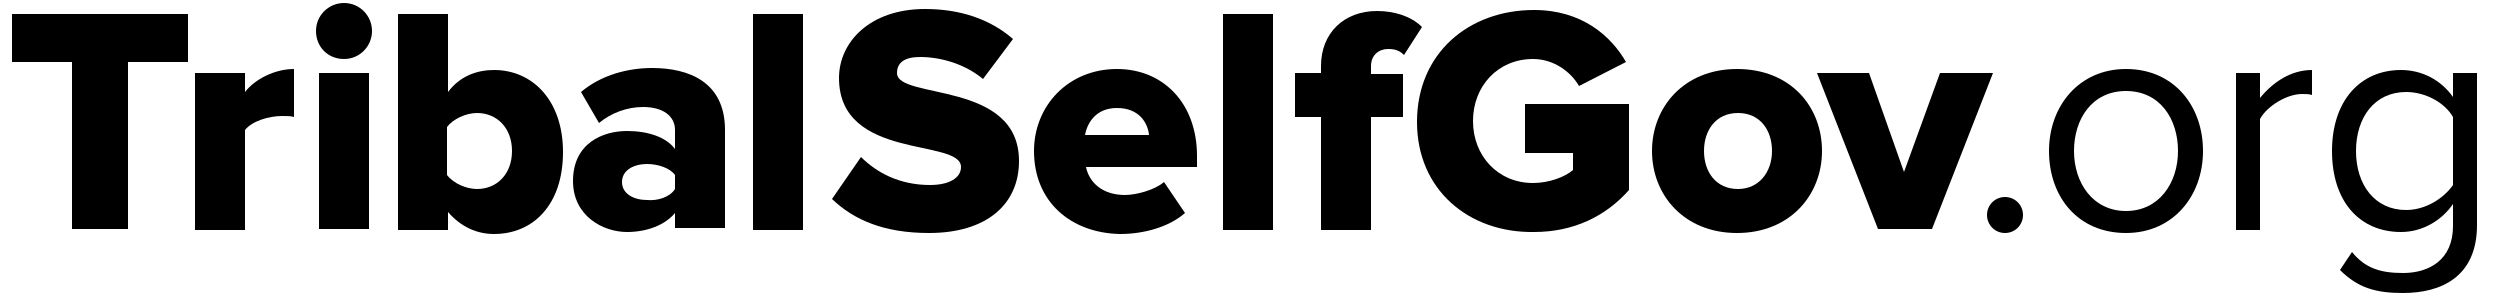
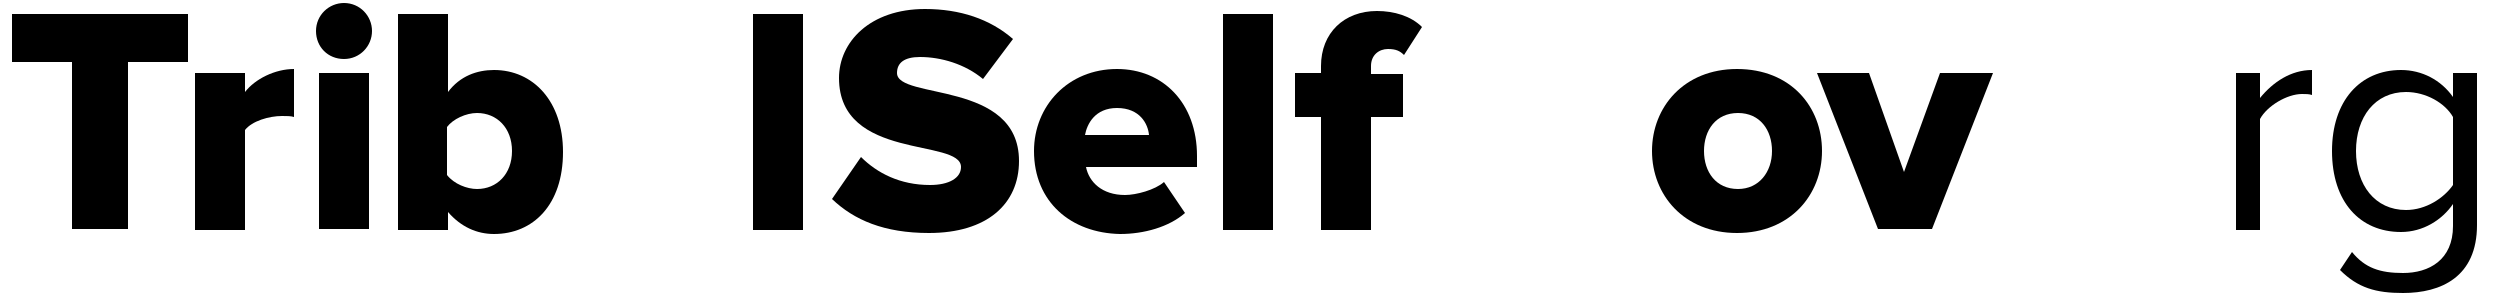
<svg xmlns="http://www.w3.org/2000/svg" version="1.0" id="sgce-logo-text" x="0px" y="0px" width="250px" height="30px" viewBox="0 0 250 30" style="enable-background:new 0 0 250 30;" xml:space="preserve">
  <path d="M7.2,22.9V6.2h-6V1.4h17.6v4.8h-6v16.7H7.2z" />
  <path d="M19.5,22.9V7.3h5v1.9c1-1.3,3-2.3,4.9-2.3v4.8c-0.3-0.1-0.7-0.1-1.2-0.1c-1.3,0-3,0.5-3.7,1.4v10H19.5z" />
  <path d="M31.6,3.1c0-1.6,1.3-2.8,2.8-2.8c1.6,0,2.8,1.3,2.8,2.8S36,5.9,34.4,5.9C32.8,5.9,31.6,4.7,31.6,3.1z M31.9,22.9V7.3h5v15.6  H31.9z" />
  <path d="M39.8,22.9V1.4h5v7.8C46,7.6,47.7,7,49.4,7c3.9,0,6.9,3.1,6.9,8.2c0,5.3-3,8.2-6.9,8.2c-1.7,0-3.3-0.7-4.6-2.2v1.8H39.8z   M47.7,18.9c2,0,3.5-1.5,3.5-3.8c0-2.3-1.5-3.8-3.5-3.8c-1.1,0-2.4,0.6-3,1.4v4.8C45.4,18.4,46.7,18.9,47.7,18.9z" />
-   <path d="M67.5,22.9v-1.6c-1,1.2-2.8,1.9-4.8,1.9c-2.4,0-5.4-1.6-5.4-5.1c0-3.8,3-5,5.4-5c2.1,0,3.9,0.6,4.8,1.8v-1.9  c0-1.4-1.2-2.3-3.2-2.3c-1.6,0-3.2,0.6-4.4,1.6l-1.8-3.1c2-1.7,4.7-2.4,7.1-2.4c3.7,0,7.3,1.4,7.3,6.2v9.8H67.5z M67.5,18.9v-1.4  c-0.5-0.7-1.7-1.1-2.8-1.1c-1.3,0-2.5,0.6-2.5,1.8c0,1.2,1.2,1.8,2.5,1.8C65.8,20.1,67,19.7,67.5,18.9z" />
  <path d="M75.3,22.9V1.4h5v21.6H75.3z" />
  <path d="M83.2,19.9l2.9-4.2c1.6,1.6,3.9,2.8,6.9,2.8c1.9,0,3.1-0.7,3.1-1.8c0-2.9-12.2-0.6-12.2-8.9c0-3.6,3.1-6.9,8.6-6.9  c3.5,0,6.5,1,8.8,3l-3,4c-1.8-1.5-4.2-2.2-6.3-2.2c-1.6,0-2.3,0.6-2.3,1.6c0,2.7,12.2,0.7,12.2,8.8c0,4.3-3.2,7.2-9,7.2  C88.4,23.3,85.4,22,83.2,19.9z" />
  <path d="M103.4,15.1c0-4.5,3.4-8.2,8.3-8.2c4.6,0,8,3.4,8,8.7v1.1h-11.1c0.3,1.5,1.6,2.8,3.9,2.8c1.1,0,3-0.5,3.9-1.3l2.1,3.1  c-1.6,1.4-4.1,2.1-6.5,2.1C107.1,23.3,103.4,20.2,103.4,15.1z M111.7,10.8c-2.2,0-3,1.6-3.2,2.7h6.4C114.8,12.4,114,10.8,111.7,10.8  z" />
  <path d="M122.3,22.9V1.4h5v21.6H122.3z" />
  <path d="M132.1,22.9V11.7h-2.6V7.3h2.6V6.6c0-3.3,2.3-5.5,5.6-5.5c1.7,0,3.4,0.5,4.5,1.6l-1.8,2.8c-0.4-0.4-0.8-0.6-1.6-0.6  c-0.9,0-1.7,0.6-1.7,1.7v0.8h3.2v4.3h-3.2v11.3H132.1z" />
-   <path d="M141.7,12.2c0-6.9,5.2-11.2,11.7-11.2c4.8,0,7.7,2.6,9.2,5.2l-4.7,2.4c-0.8-1.4-2.5-2.7-4.6-2.7c-3.5,0-6,2.7-6,6.2  s2.5,6.2,6,6.2c1.6,0,3.2-0.6,4-1.3v-1.7h-4.8v-4.9h10.4v8.6c-2.3,2.6-5.5,4.2-9.5,4.2C146.9,23.3,141.7,19,141.7,12.2z" />
  <path d="M165.2,15.1c0-4.4,3.2-8.2,8.5-8.2c5.4,0,8.5,3.8,8.5,8.2c0,4.4-3.2,8.2-8.5,8.2C168.4,23.3,165.2,19.5,165.2,15.1z   M177.2,15.1c0-2.1-1.2-3.8-3.4-3.8c-2.2,0-3.4,1.7-3.4,3.8c0,2.1,1.2,3.8,3.4,3.8C175.9,18.9,177.2,17.2,177.2,15.1z" />
  <path d="M187.8,22.9l-6.1-15.6h5.2l3.5,9.9l3.6-9.9h5.3l-6.1,15.6H187.8z" />
-   <path d="M198.7,21.5c0-1,0.8-1.8,1.8-1.8s1.8,0.8,1.8,1.8s-0.8,1.8-1.8,1.8S198.7,22.5,198.7,21.5z" />
-   <path d="M204.9,15.1c0-4.5,3-8.2,7.7-8.2c4.8,0,7.7,3.7,7.7,8.2s-3,8.2-7.7,8.2C207.8,23.3,204.9,19.7,204.9,15.1z M217.8,15.1  c0-3.2-1.8-6-5.2-6s-5.2,2.8-5.2,6c0,3.2,1.9,6,5.2,6S217.8,18.3,217.8,15.1z" />
  <path d="M223.6,22.9V7.3h2.4v2.5c1.3-1.6,3.1-2.8,5.2-2.8v2.5c-0.3-0.1-0.6-0.1-1-0.1c-1.5,0-3.5,1.2-4.2,2.5v11.1H223.6z" />
  <path d="M234,27l1.2-1.8c1.3,1.6,2.8,2.1,5.1,2.1c2.6,0,5-1.3,5-4.7v-2.2c-1.1,1.6-3,2.8-5.2,2.8c-4.1,0-6.9-3-6.9-8.1  c0-5,2.8-8.1,6.9-8.1c2.1,0,4,1,5.2,2.7V7.3h2.4v15.2c0,5.2-3.6,6.8-7.4,6.8C237.6,29.3,235.8,28.8,234,27z M245.3,18.5v-6.8  c-0.8-1.4-2.7-2.5-4.7-2.5c-3.1,0-5,2.5-5,5.9c0,3.4,1.9,5.9,5,5.9C242.6,21,244.4,19.8,245.3,18.5z" />
</svg>